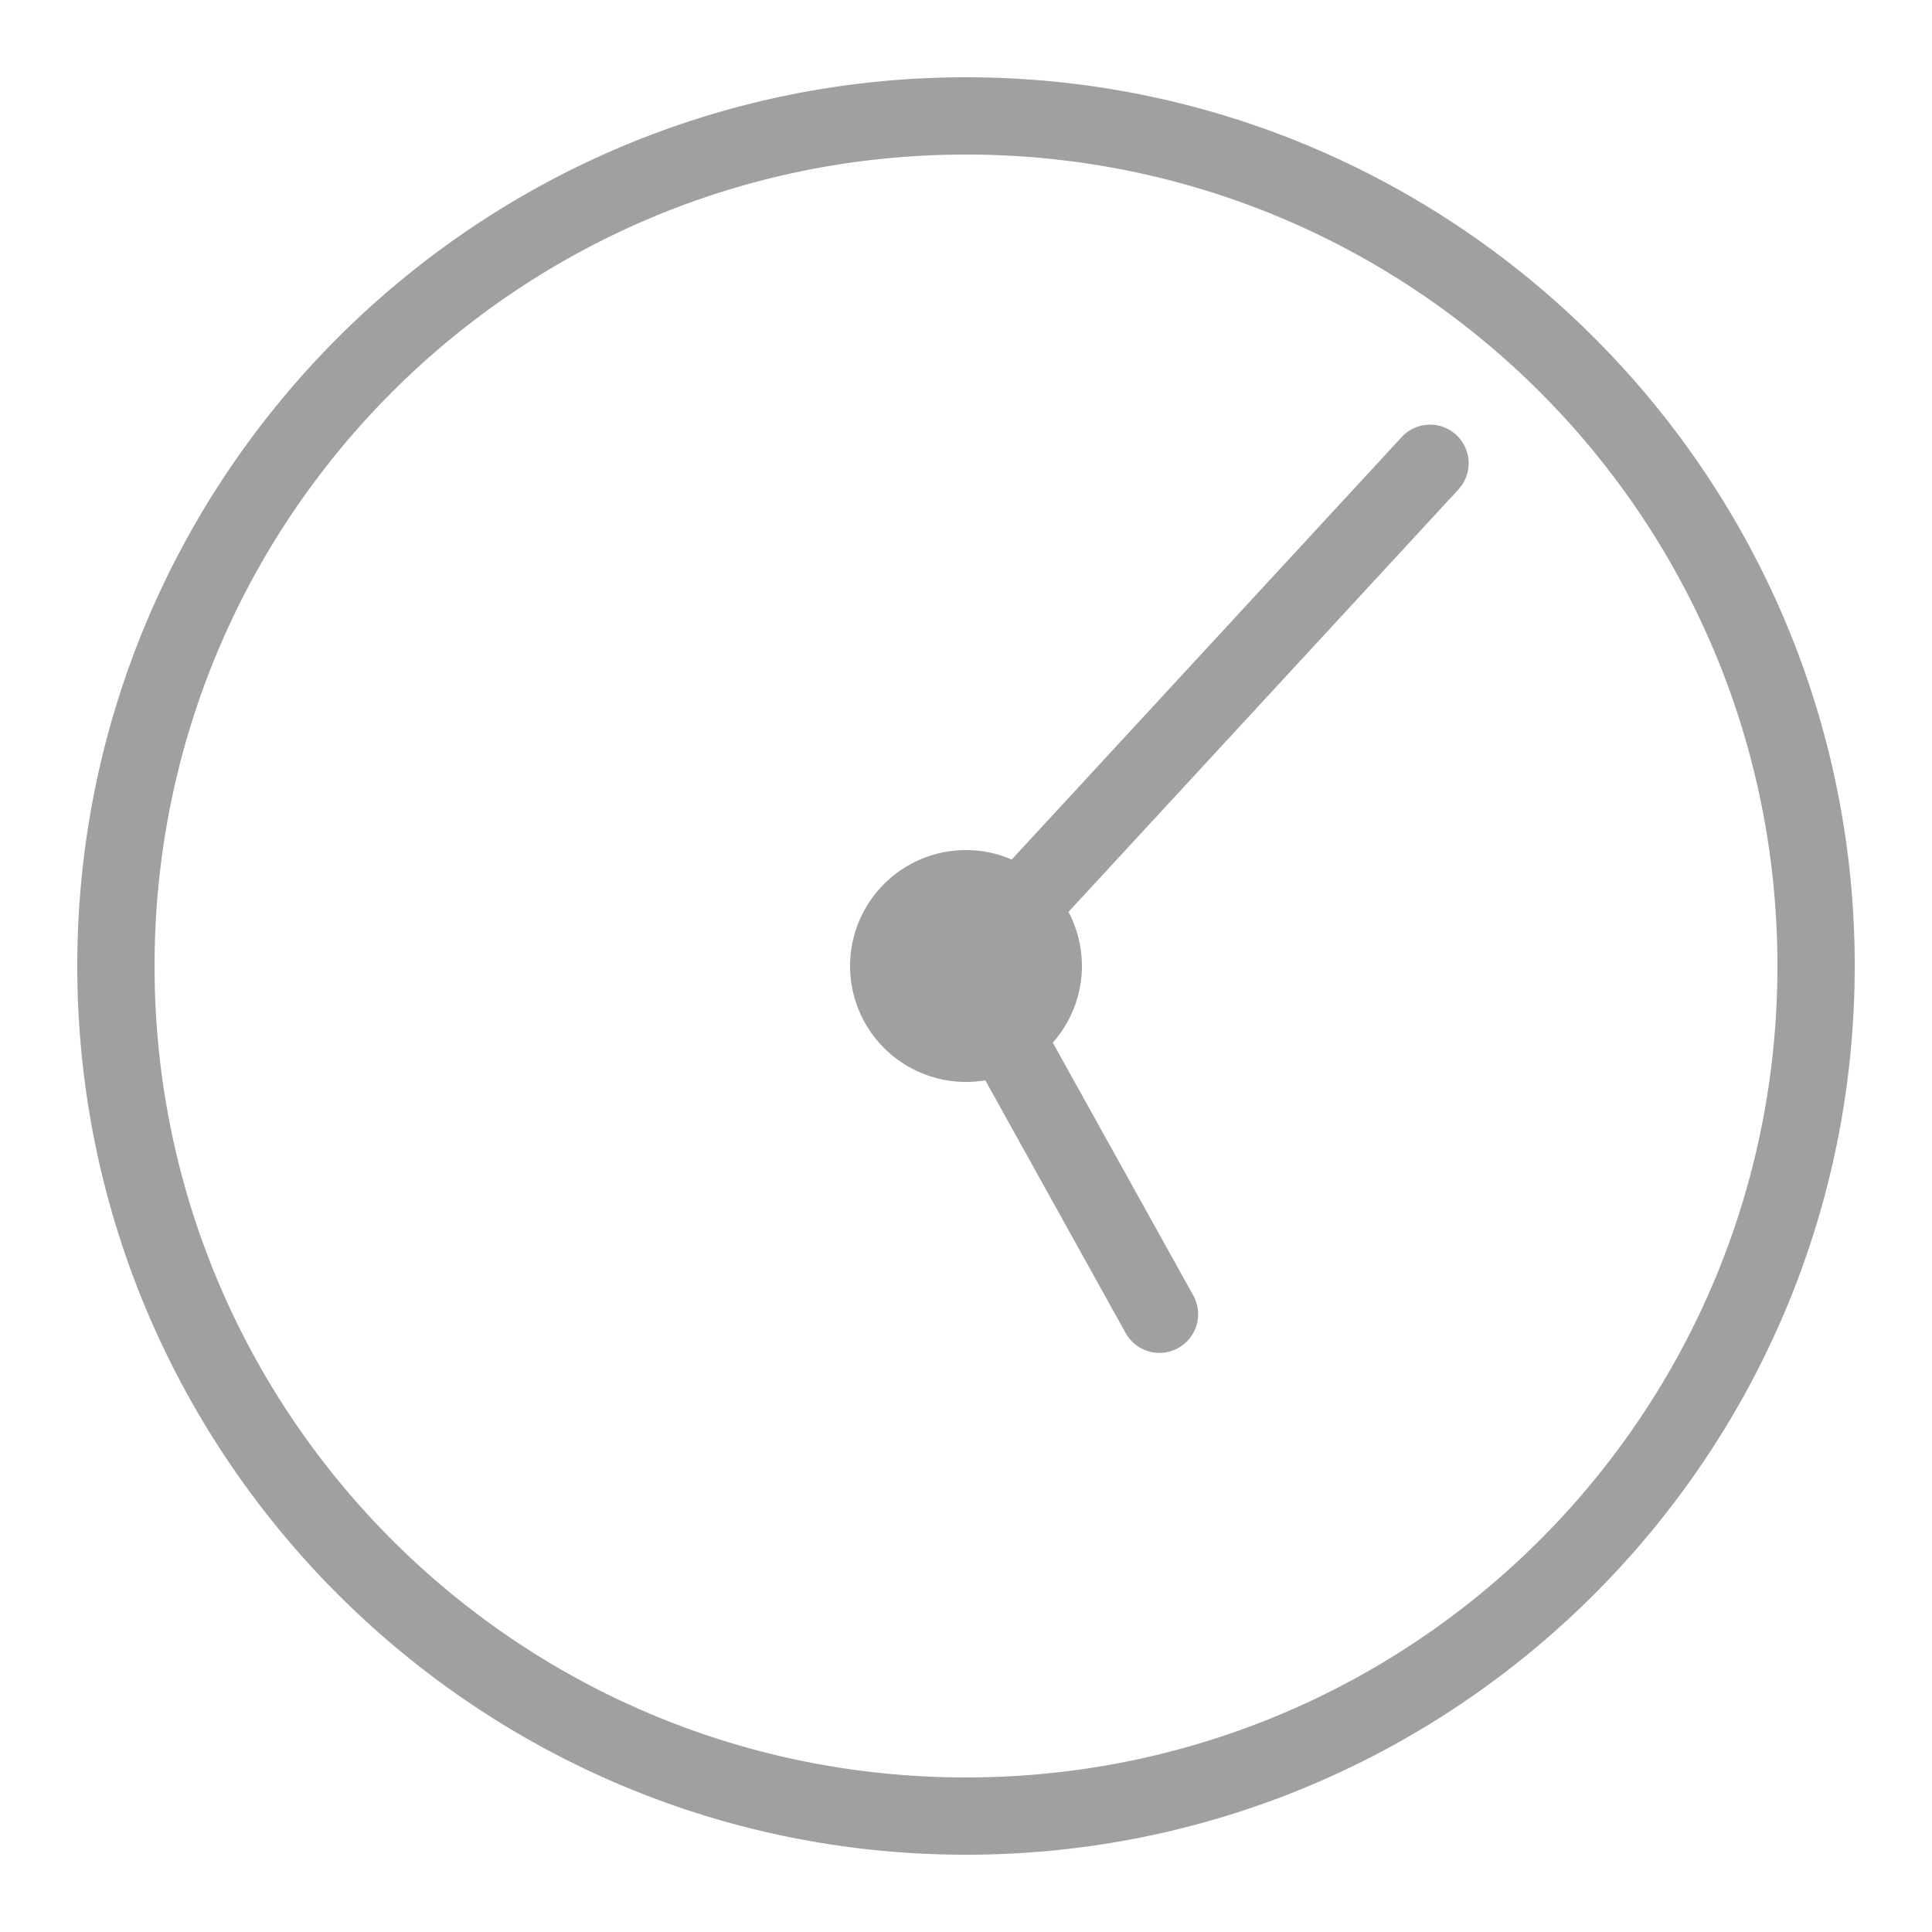
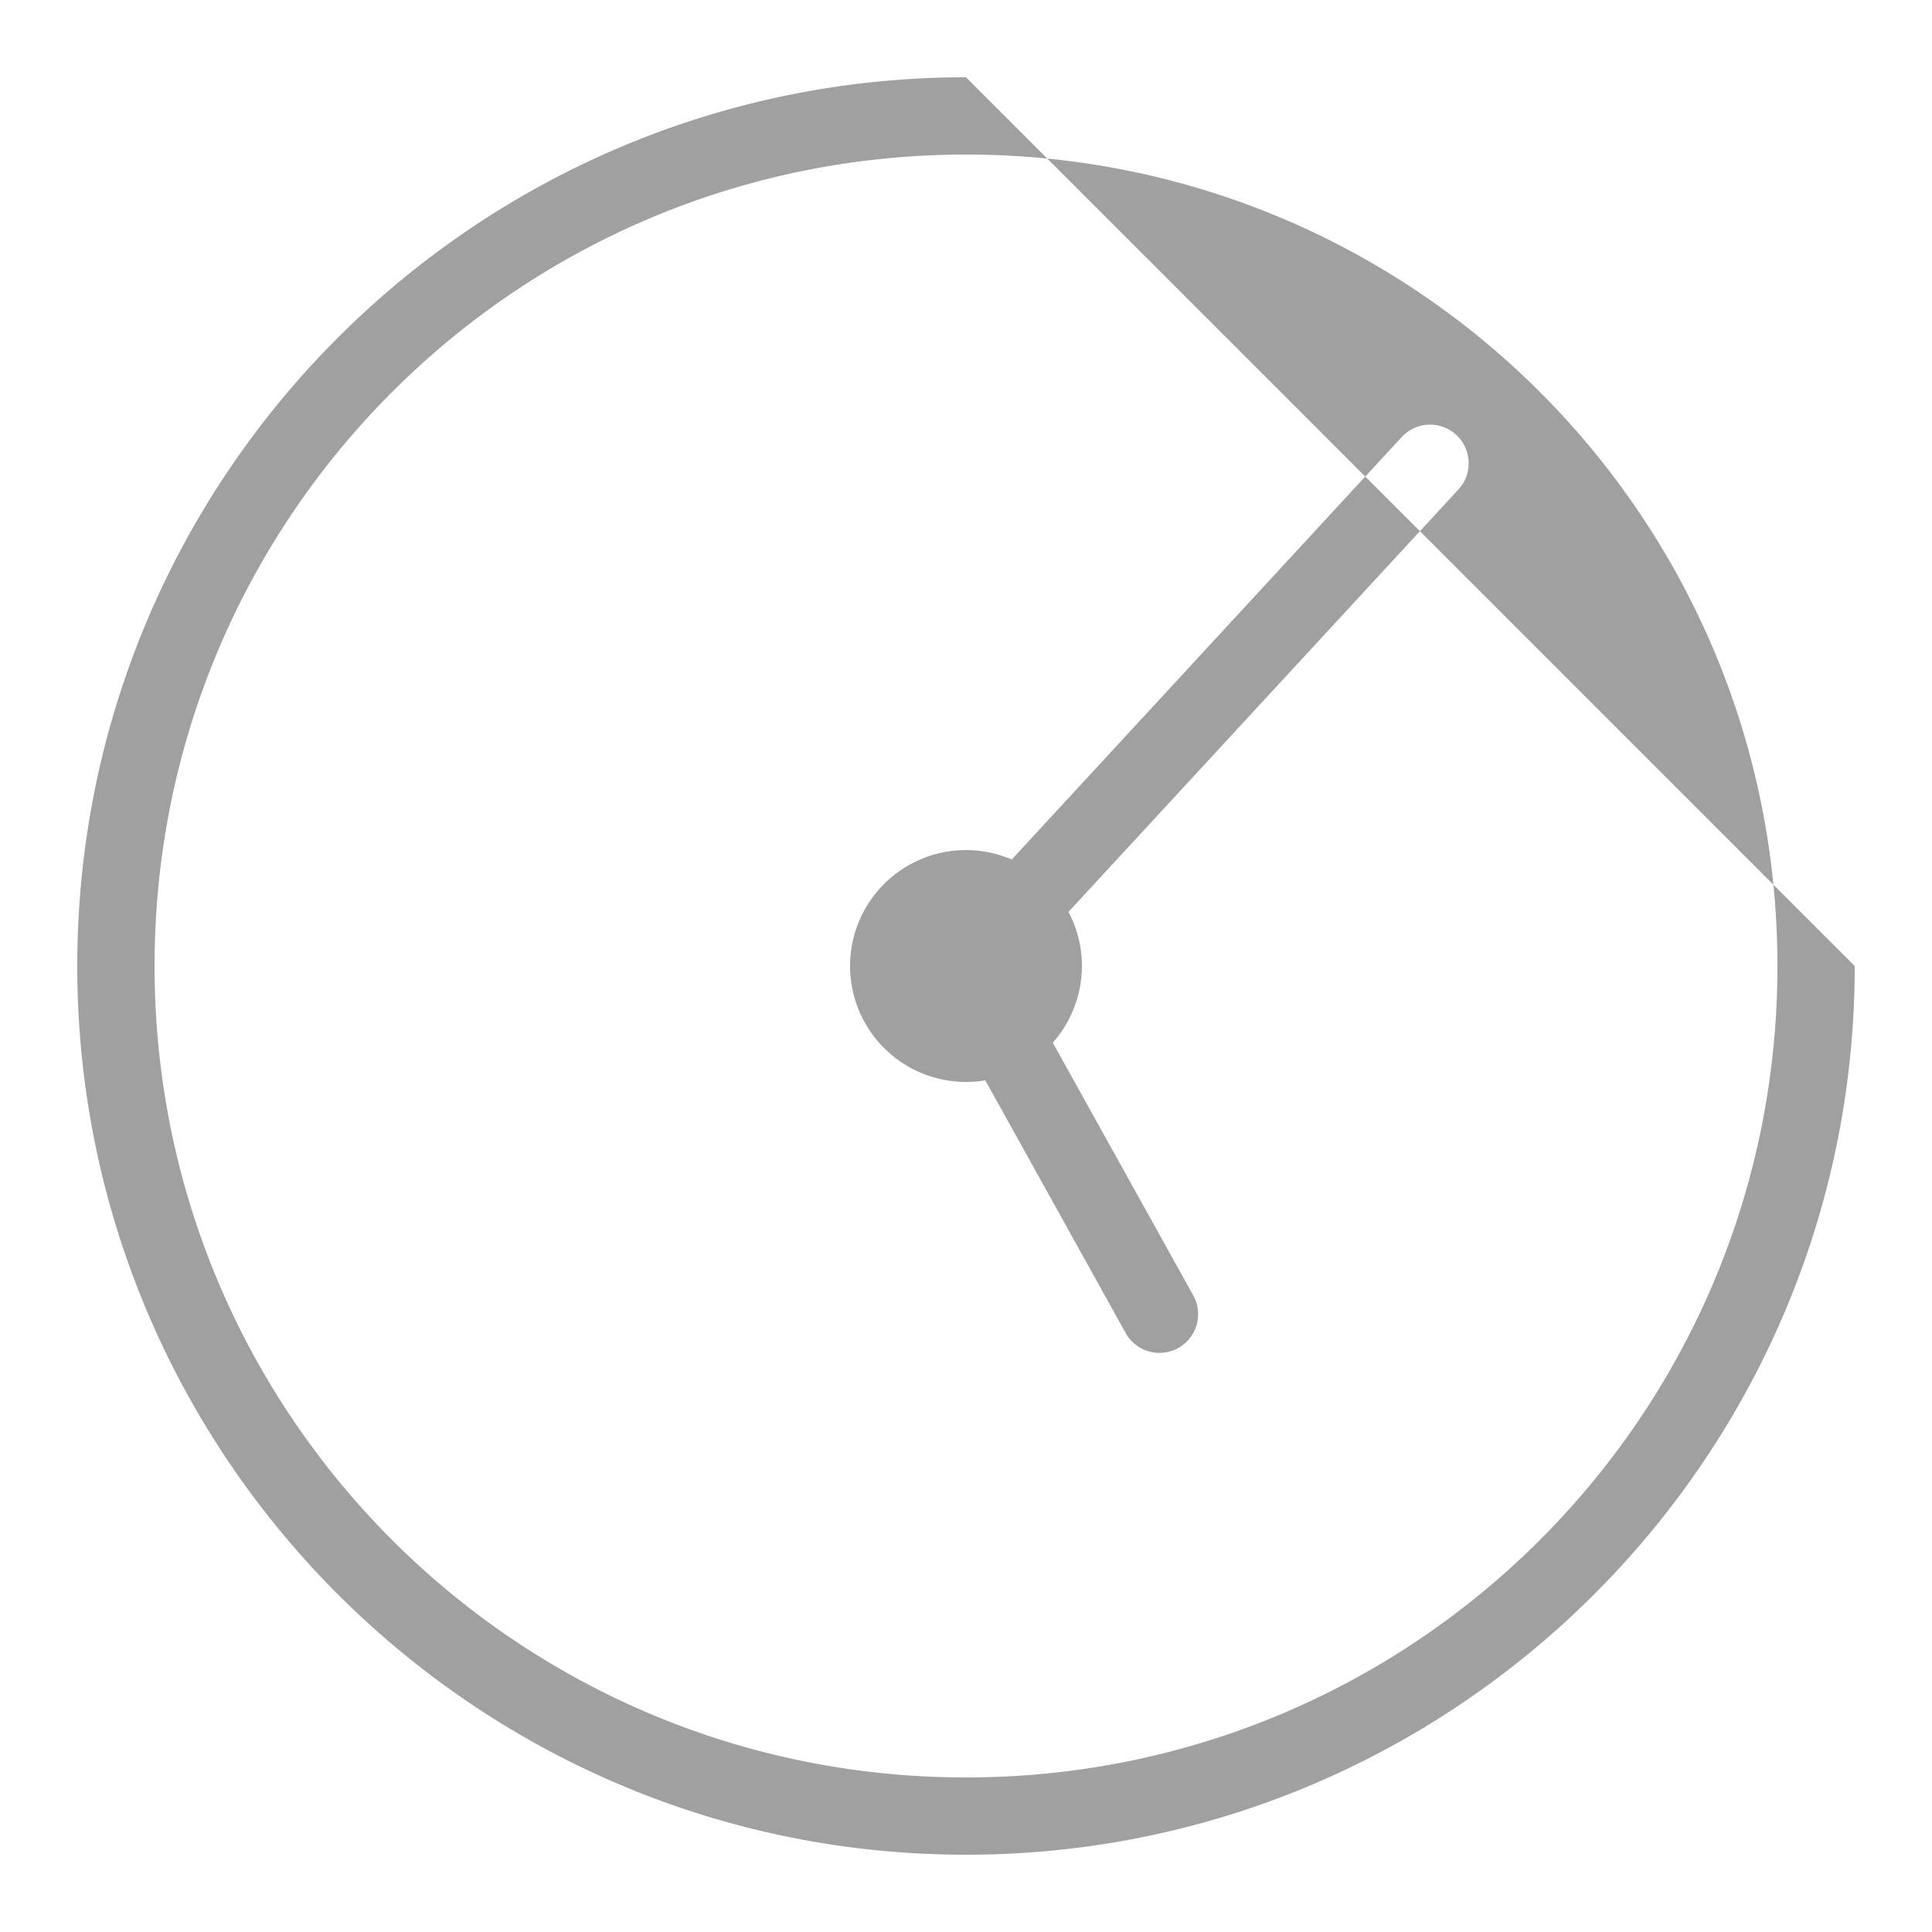
<svg xmlns="http://www.w3.org/2000/svg" viewBox="0 0 50 50" width="100" height="100">
-   <path fill="#a0a0a0" d="M25 2C12.31 2 2 12.31 2 25s10.31 23 23 23 23-10.31 23-23S37.69 2 25 2zm0 2c11.61 0 21 9.39 21 21s-9.39 21-21 21S4 36.61 4 25 13.39 4 25 4zm12.04 6.99a1 1 0 0 0-.774.332L26.184 22.244A3 3 0 0 0 25 22a3 3 0 0 0-3 3 3 3 0 0 0 3 3 3 3 0 0 0 .5-.041l3.625 6.527a1.001 1.001 0 1 0 1.75-.972l-3.629-6.53A3 3 0 0 0 28 25a3 3 0 0 0-.348-1.4l10.082-10.922a1 1 0 0 0-.695-1.688z" />
+   <path fill="#a0a0a0" d="M25 2C12.31 2 2 12.31 2 25s10.31 23 23 23 23-10.31 23-23zm0 2c11.61 0 21 9.39 21 21s-9.39 21-21 21S4 36.61 4 25 13.39 4 25 4zm12.04 6.99a1 1 0 0 0-.774.332L26.184 22.244A3 3 0 0 0 25 22a3 3 0 0 0-3 3 3 3 0 0 0 3 3 3 3 0 0 0 .5-.041l3.625 6.527a1.001 1.001 0 1 0 1.75-.972l-3.629-6.53A3 3 0 0 0 28 25a3 3 0 0 0-.348-1.4l10.082-10.922a1 1 0 0 0-.695-1.688z" />
</svg>